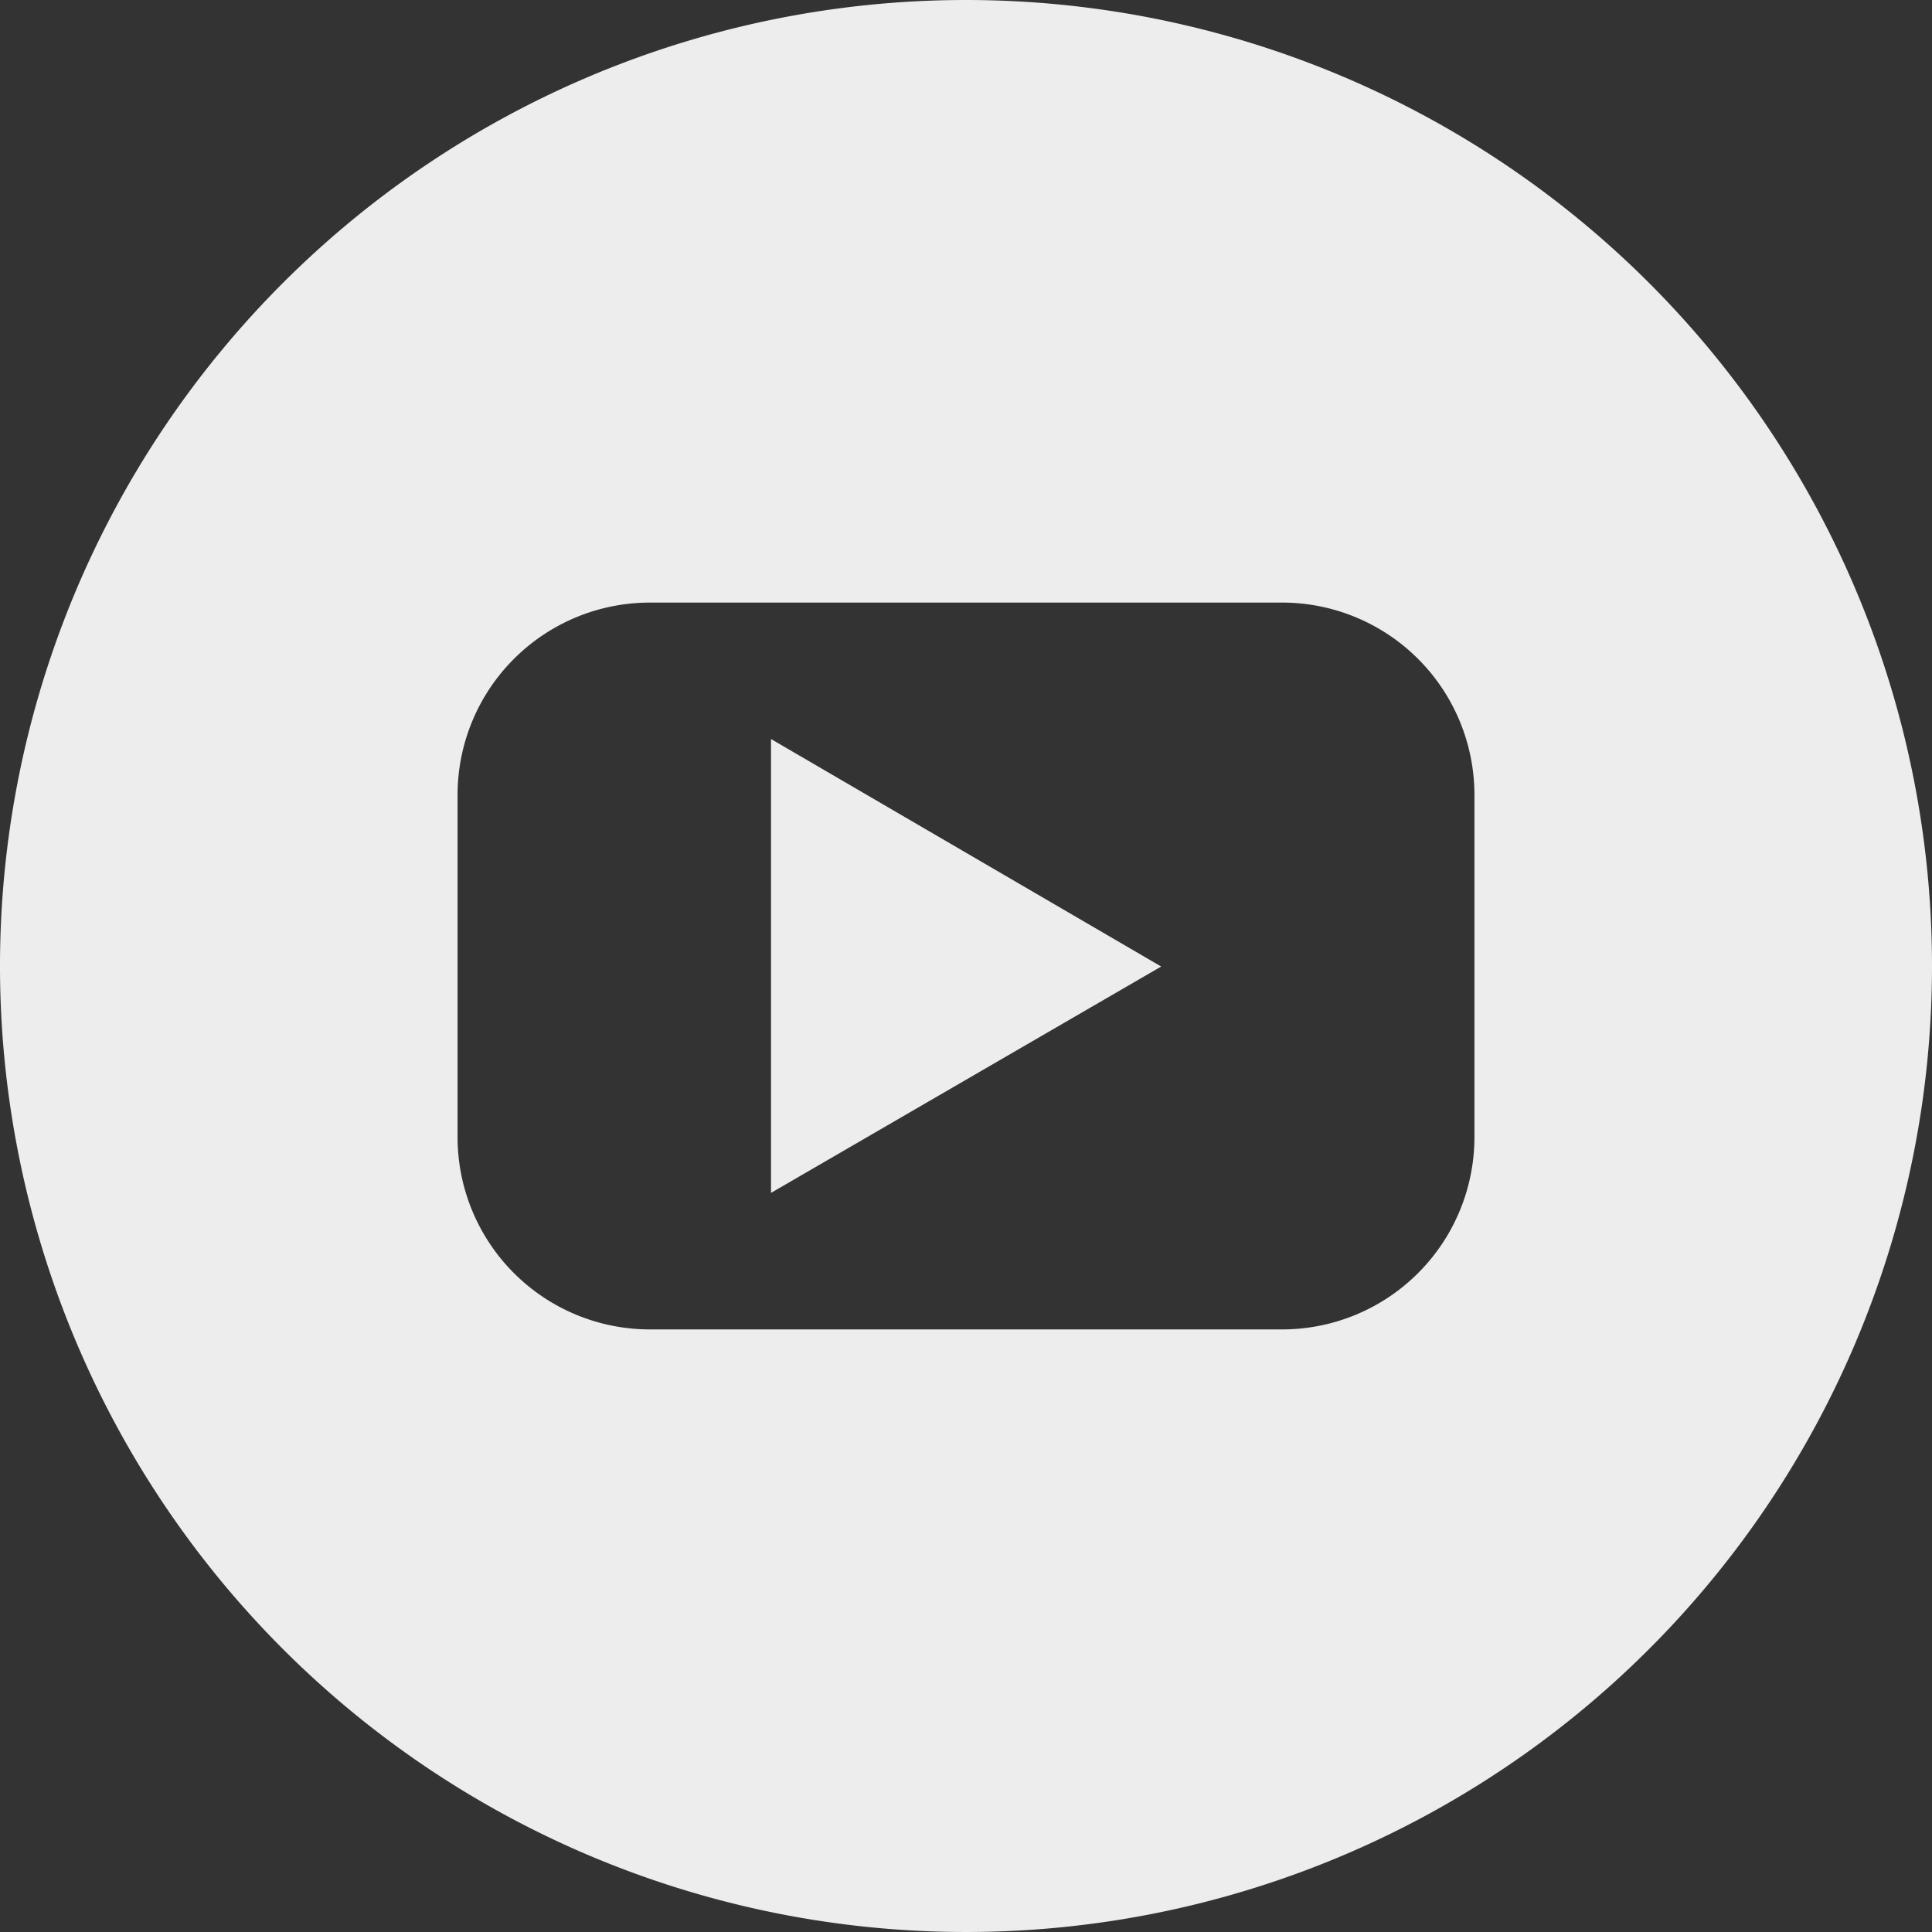
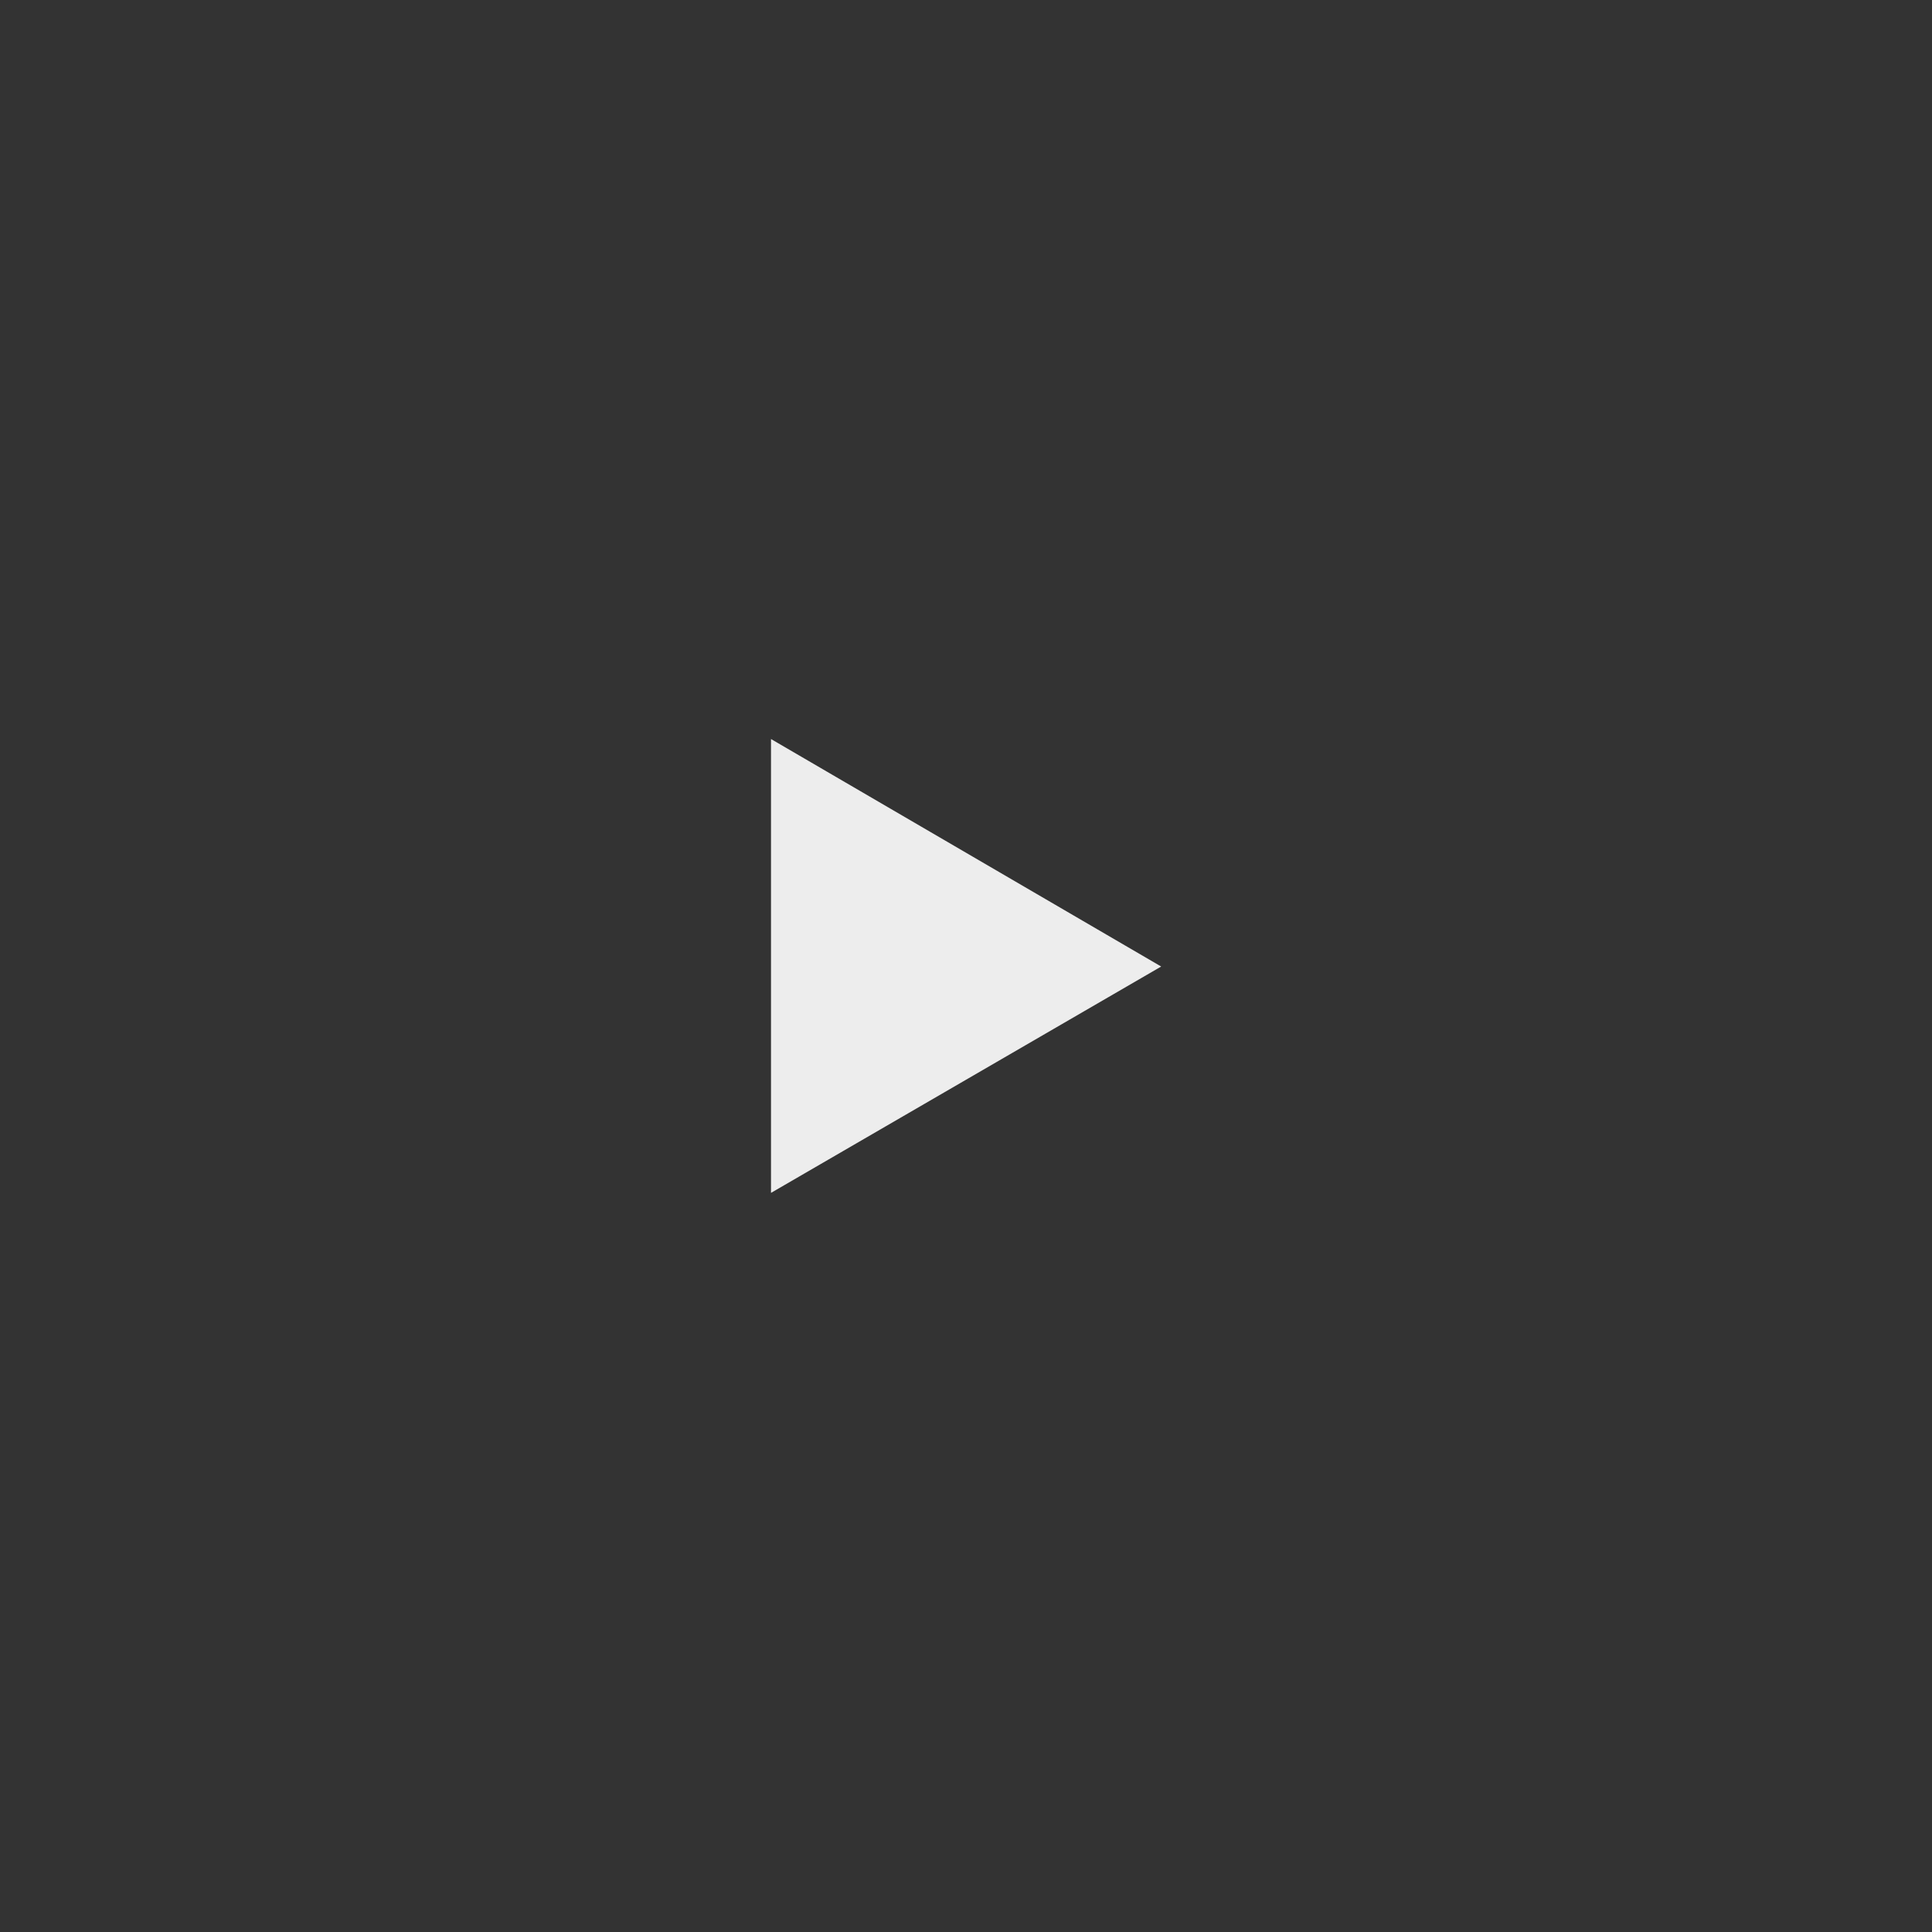
<svg xmlns="http://www.w3.org/2000/svg" width="21.876" height="21.876" viewBox="0 0 21.876 21.876">
  <rect x="0" y="0" width="21.876" height="21.876" fill="#333333" stroke="none" />
  <g id="Layer_2" data-name="Layer 2" transform="translate(-44.286 -57.838)">
    <g id="Color">
      <g id="_02.YouTube" data-name="02.YouTube">
        <path id="Path_708" data-name="Path 708" d="M65.46,68.879l4.418-2.563L65.46,63.74Z" transform="translate(-12.444 2.466)" fill="#ededed" />
-         <path id="Path_709" data-name="Path 709" d="M10.938,0A10.938,10.938,0,1,0,21.876,10.938,10.938,10.938,0,0,0,10.938,0Zm5.757,12.874a2.178,2.178,0,0,1-2.178,2.179H7.359a2.178,2.178,0,0,1-2.178-2.179V9A2.178,2.178,0,0,1,7.359,6.823h7.159A2.178,2.178,0,0,1,16.695,9Z" transform="translate(44.286 57.838)" fill="#ededed" />
      </g>
    </g>
  </g>
</svg>